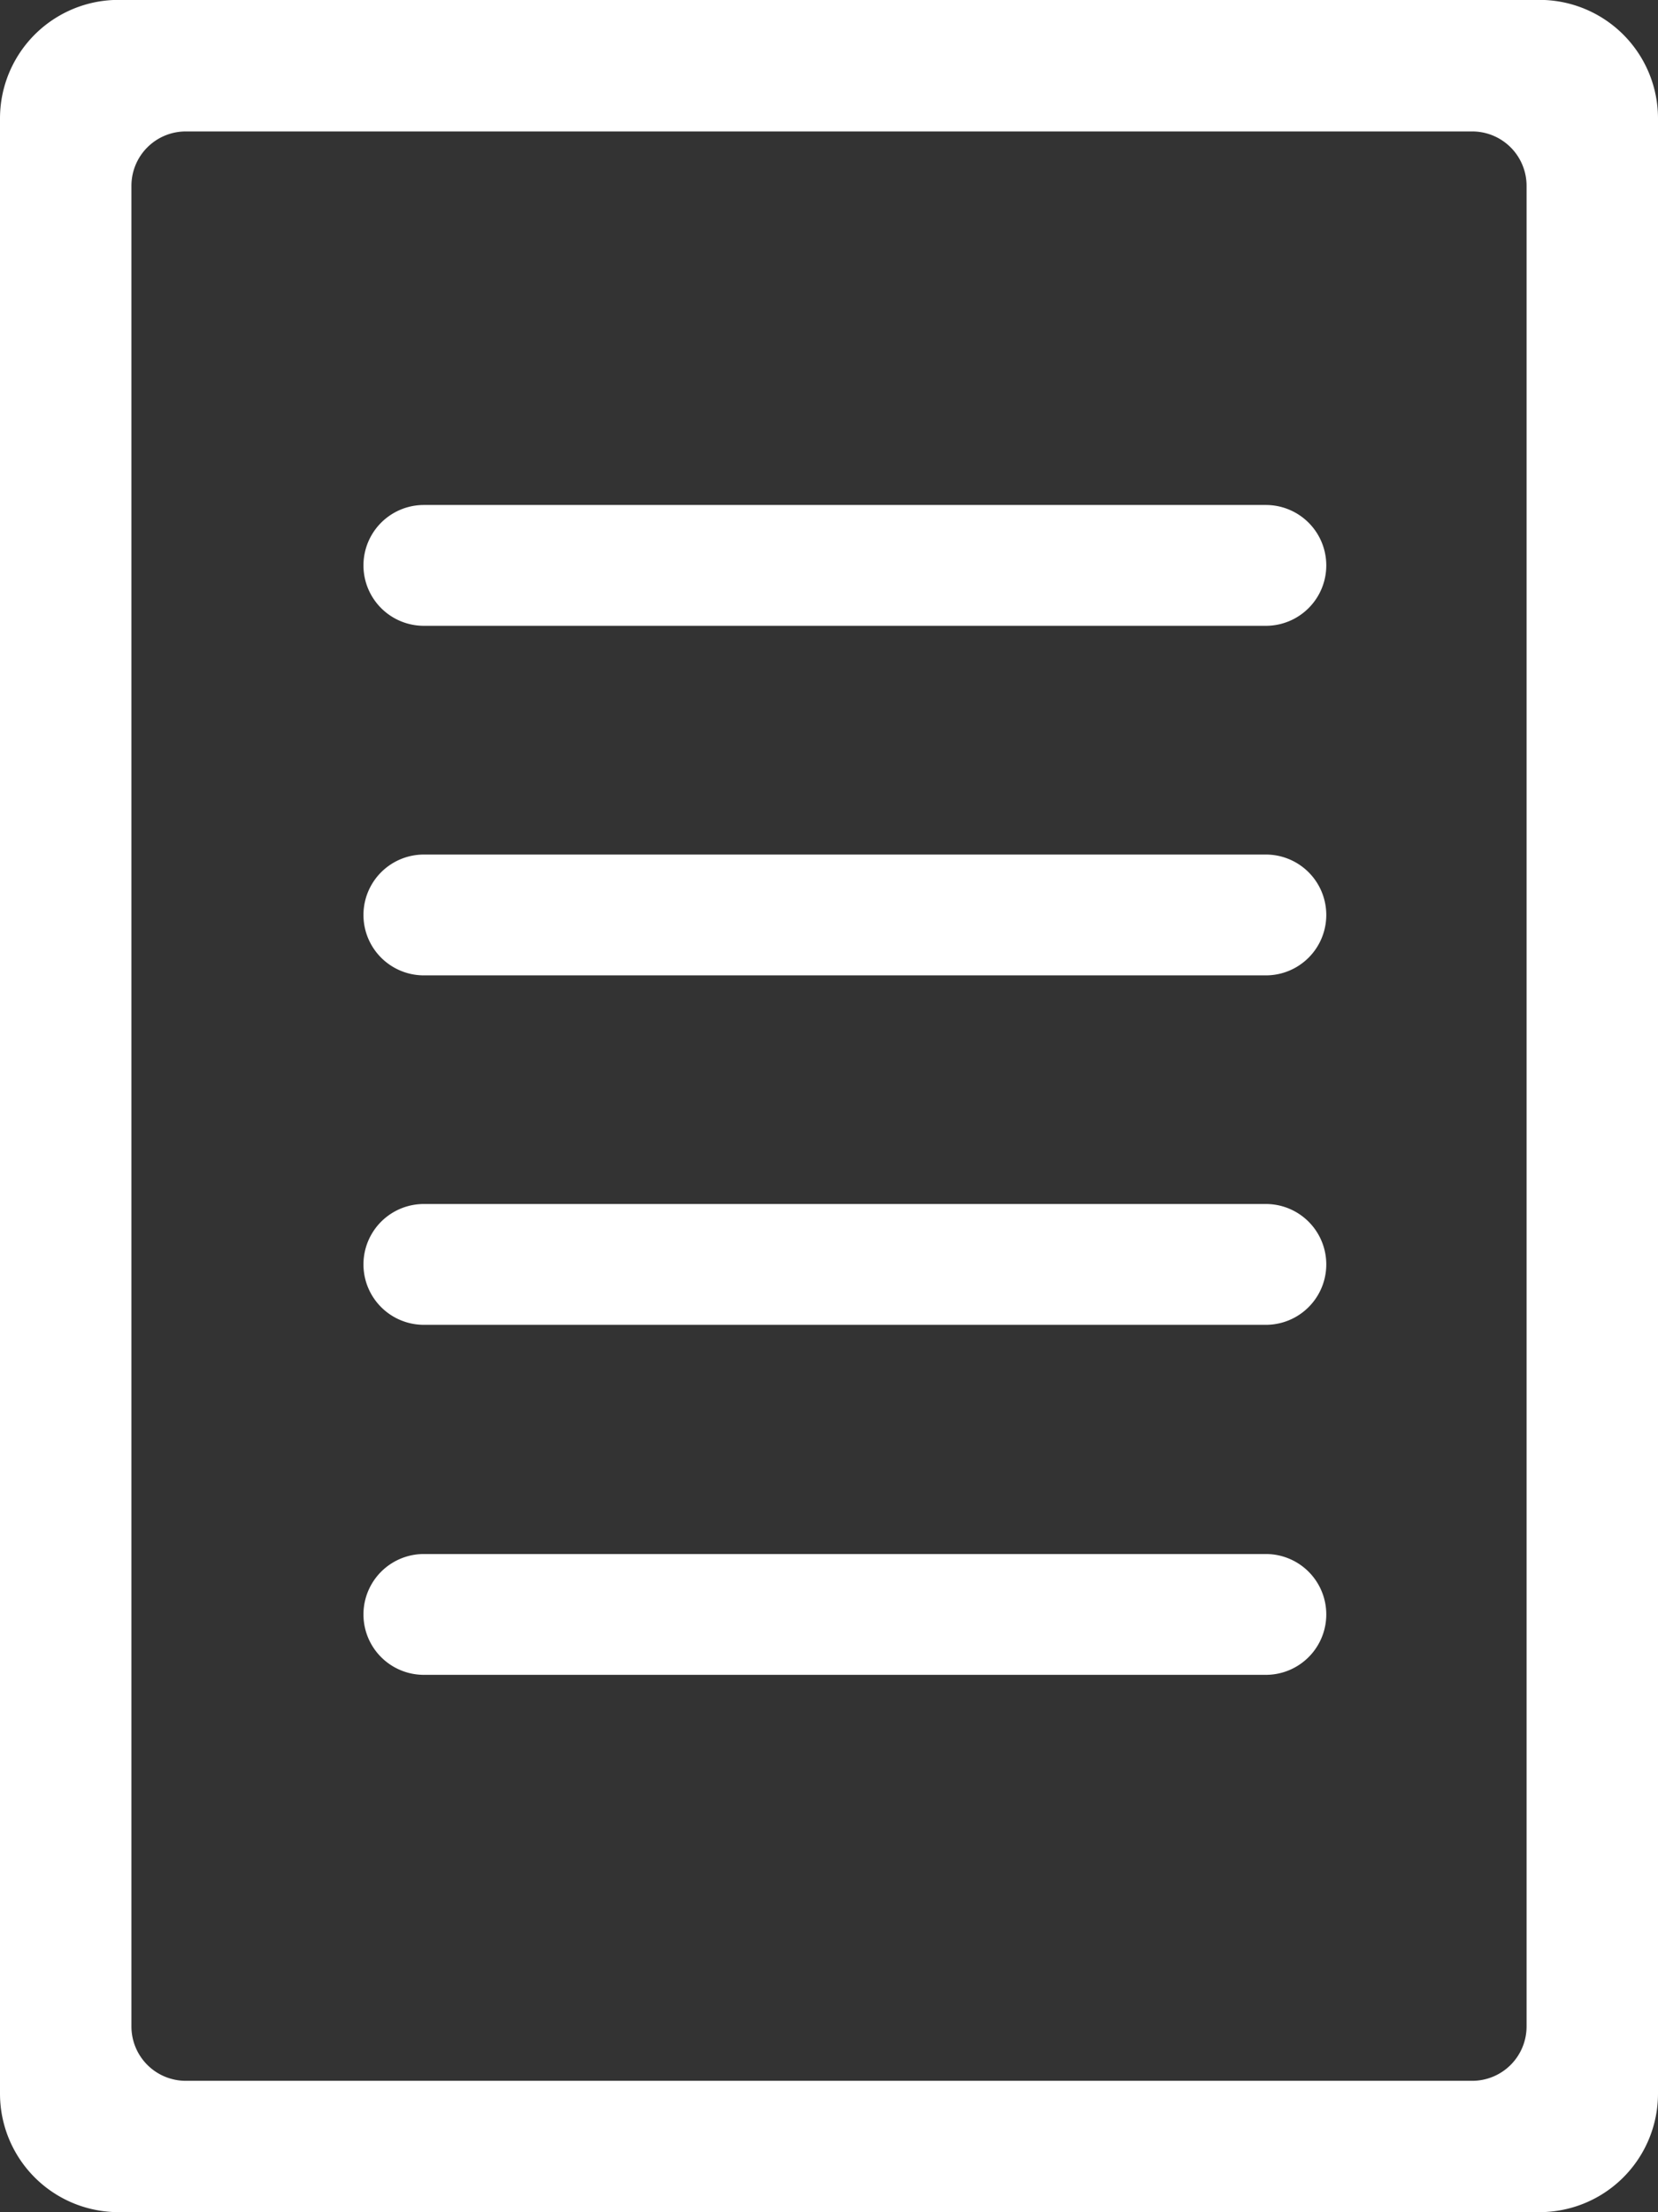
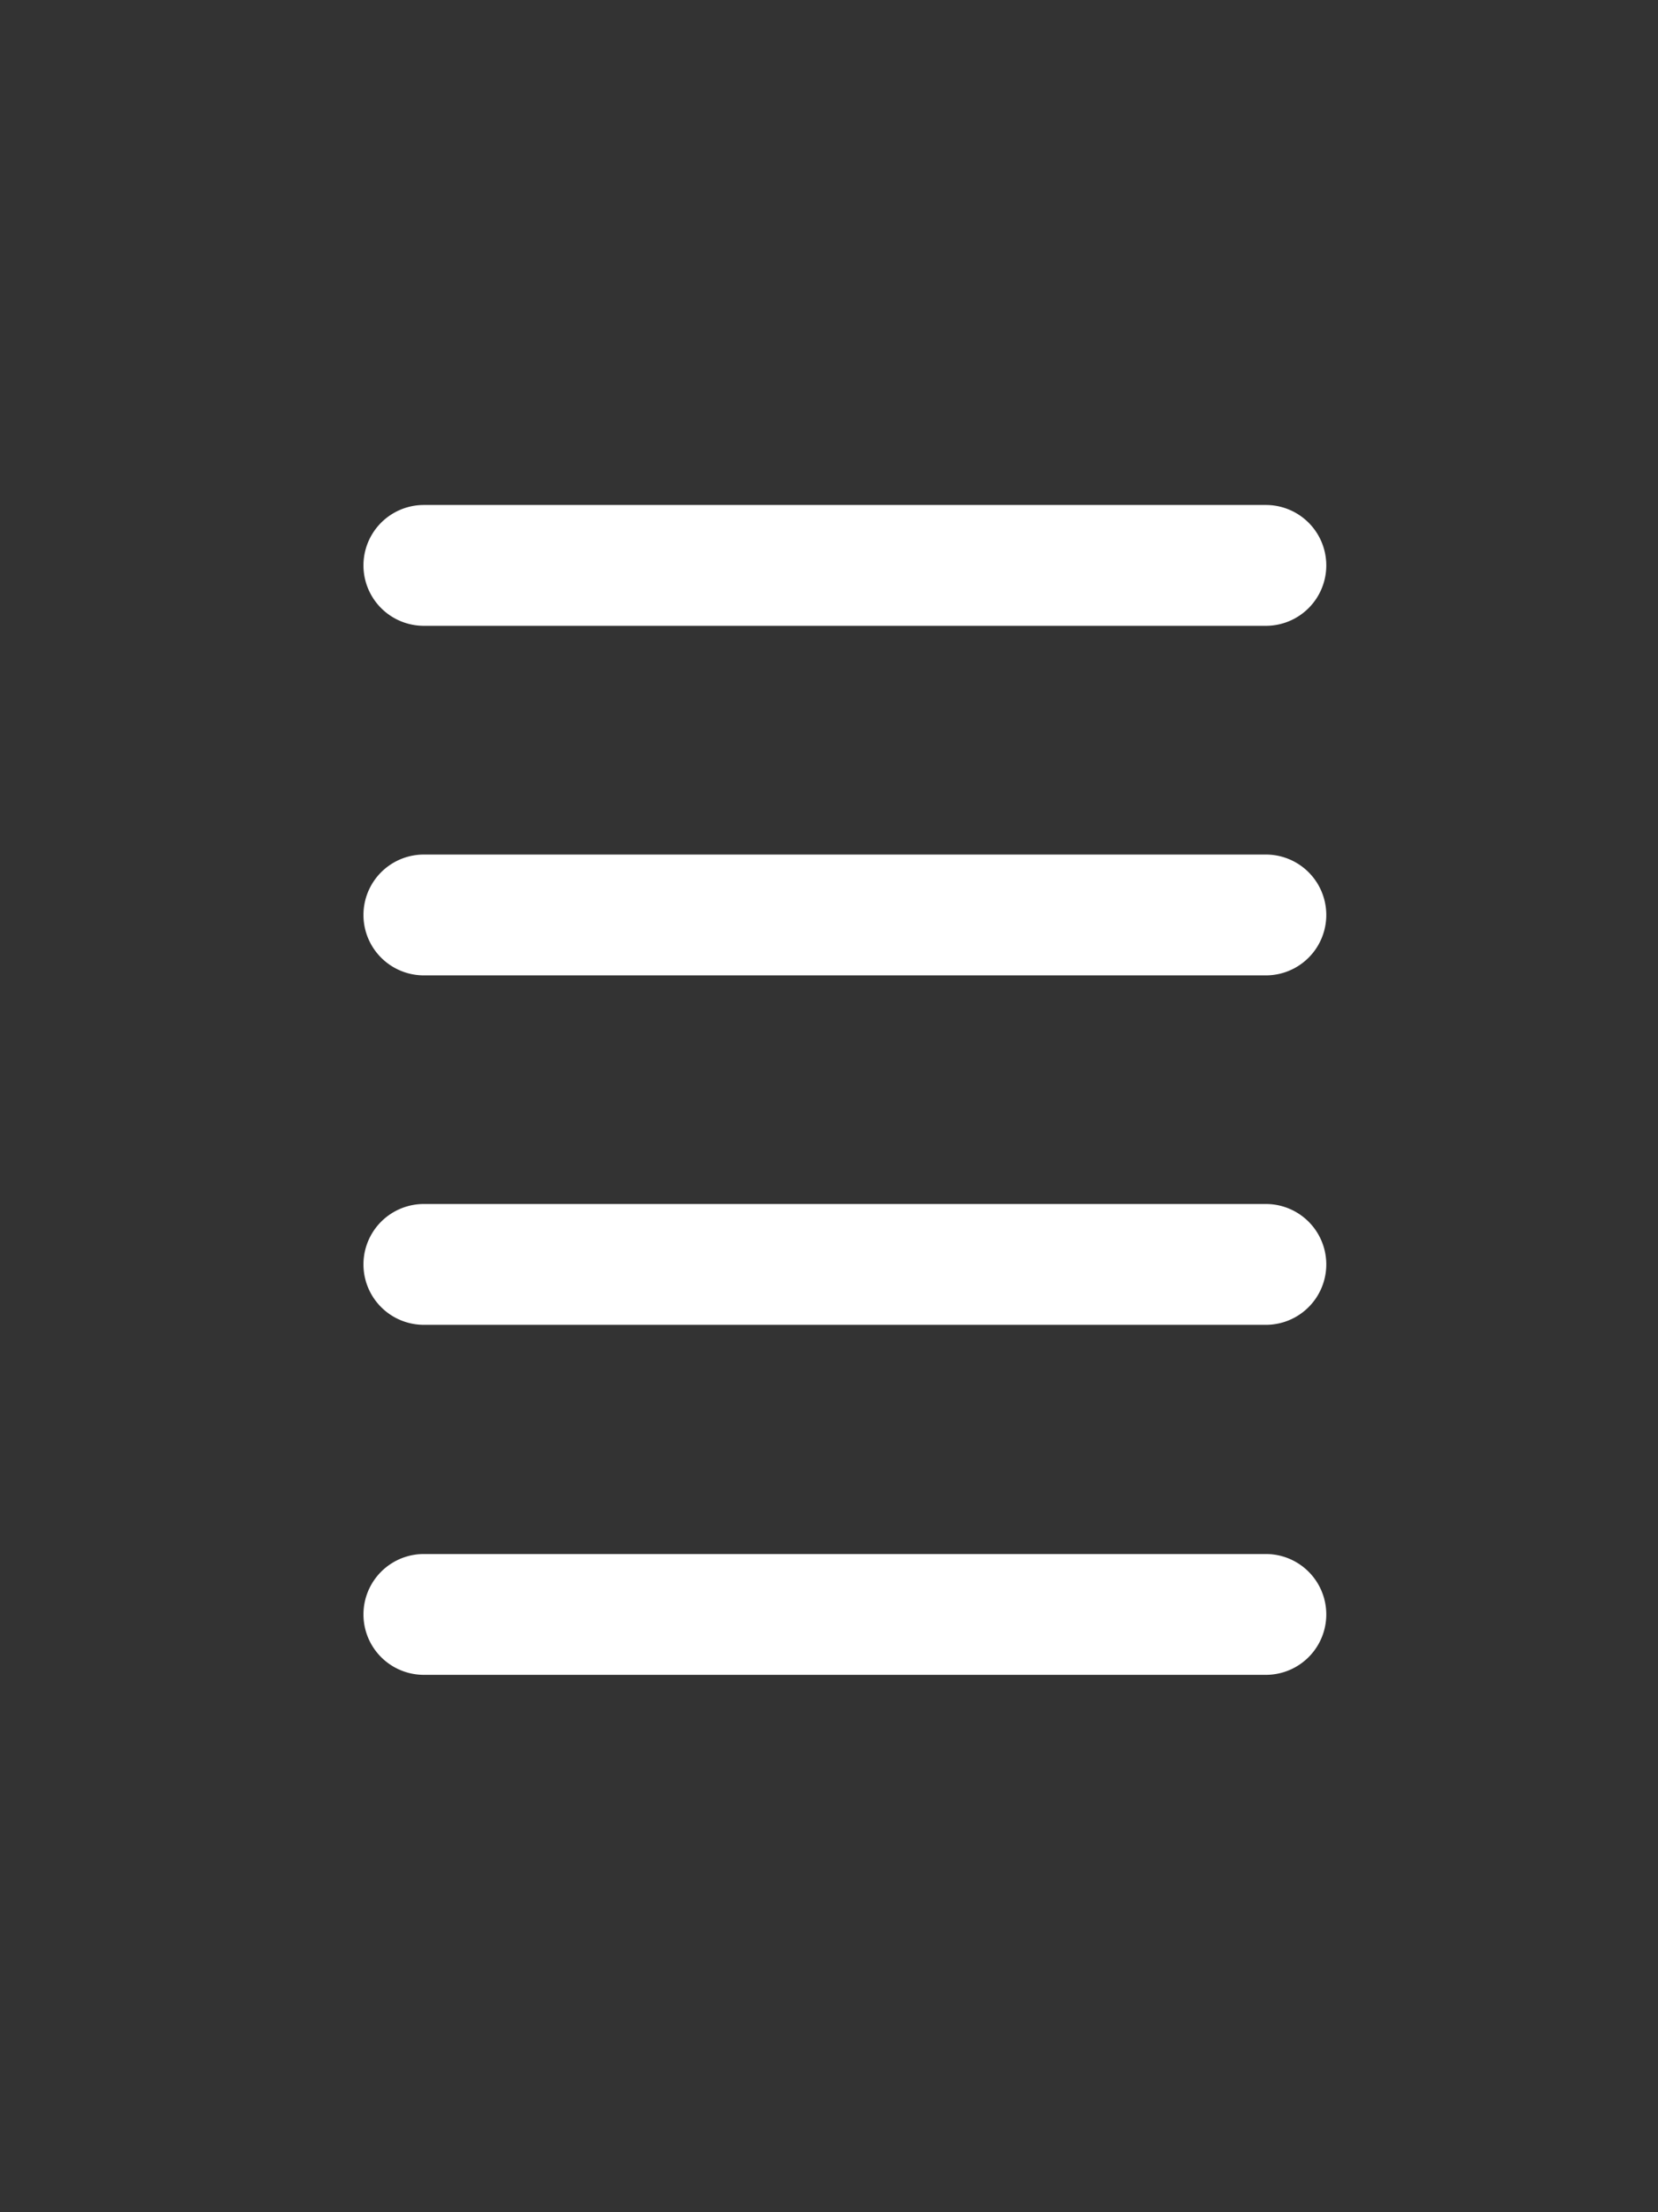
<svg xmlns="http://www.w3.org/2000/svg" id="グループ_62" data-name="グループ 62" width="14.52" height="19.372" viewBox="0 0 14.52 19.372">
  <rect x="0" y="0" width="14.52" height="19.372" fill="#333333" stroke="none" />
  <defs>
    <clipPath id="clip-path">
      <rect id="長方形_52" data-name="長方形 52" width="14.52" height="19.372" fill="none" />
    </clipPath>
  </defs>
  <g id="グループ_61" data-name="グループ 61" clip-path="url(#clip-path)">
-     <path id="パス_10" data-name="パス 10" d="M0,1.039V18.334a1.038,1.038,0,0,0,1.038,1.038H13.482a1.038,1.038,0,0,0,1.038-1.038V1.039A1.038,1.038,0,0,0,13.482,0H1.038A1.038,1.038,0,0,0,0,1.039M12.893,18.222H1.627a.476.476,0,0,1-.476-.476V1.628a.476.476,0,0,1,.476-.476H12.893a.476.476,0,0,1,.476.476V17.746a.476.476,0,0,1-.476.476" transform="translate(0 -0.001)" fill="#ffffff" />
    <path id="パス_11" data-name="パス 11" d="M35.566,39.49H28.192a.529.529,0,1,1,0-1.058h7.374a.529.529,0,0,1,0,1.058" transform="translate(-24.48 -34.01)" fill="#ffffff" />
    <path id="パス_12" data-name="パス 12" d="M35.566,66.092H28.192a.529.529,0,1,1,0-1.058h7.374a.529.529,0,0,1,0,1.058" transform="translate(-24.48 -57.551)" fill="#ffffff" />
    <path id="パス_13" data-name="パス 13" d="M35.566,92.694H28.192a.529.529,0,1,1,0-1.058h7.374a.529.529,0,0,1,0,1.058" transform="translate(-24.48 -81.093)" fill="#ffffff" />
    <path id="パス_14" data-name="パス 14" d="M35.566,119.3H28.192a.529.529,0,1,1,0-1.058h7.374a.529.529,0,0,1,0,1.058" transform="translate(-24.48 -104.634)" fill="#ffffff" />
  </g>
</svg>